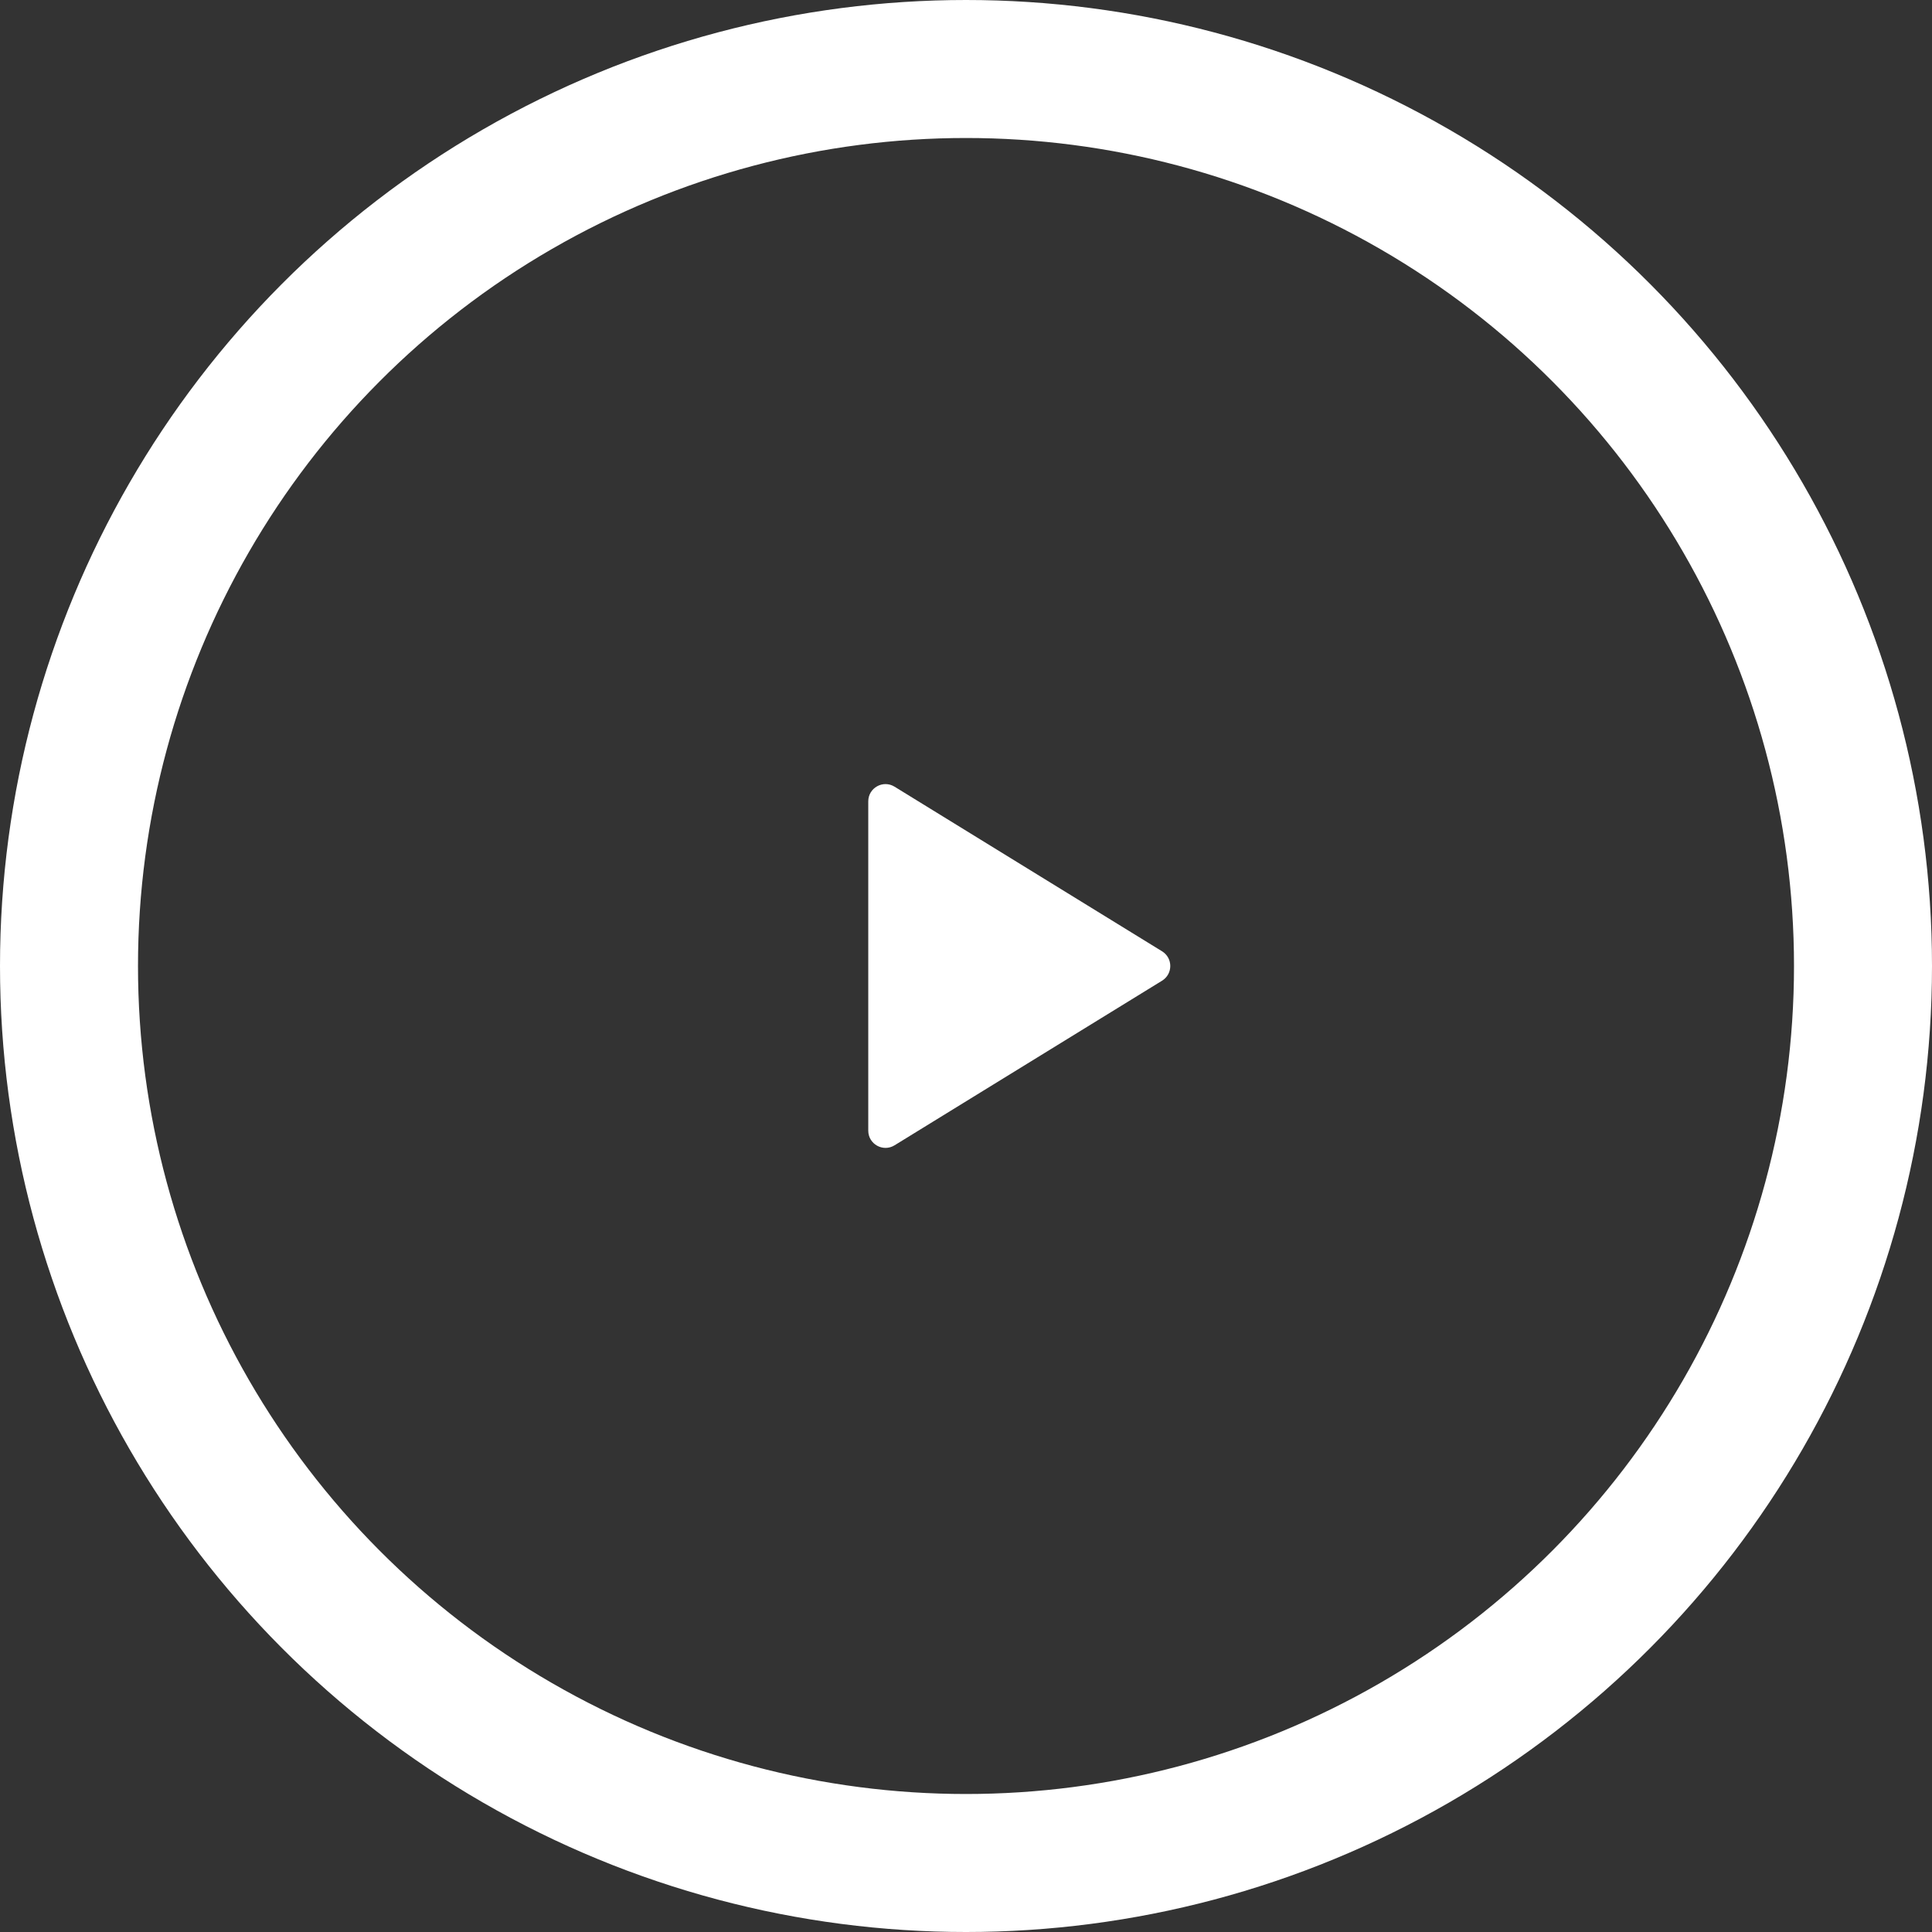
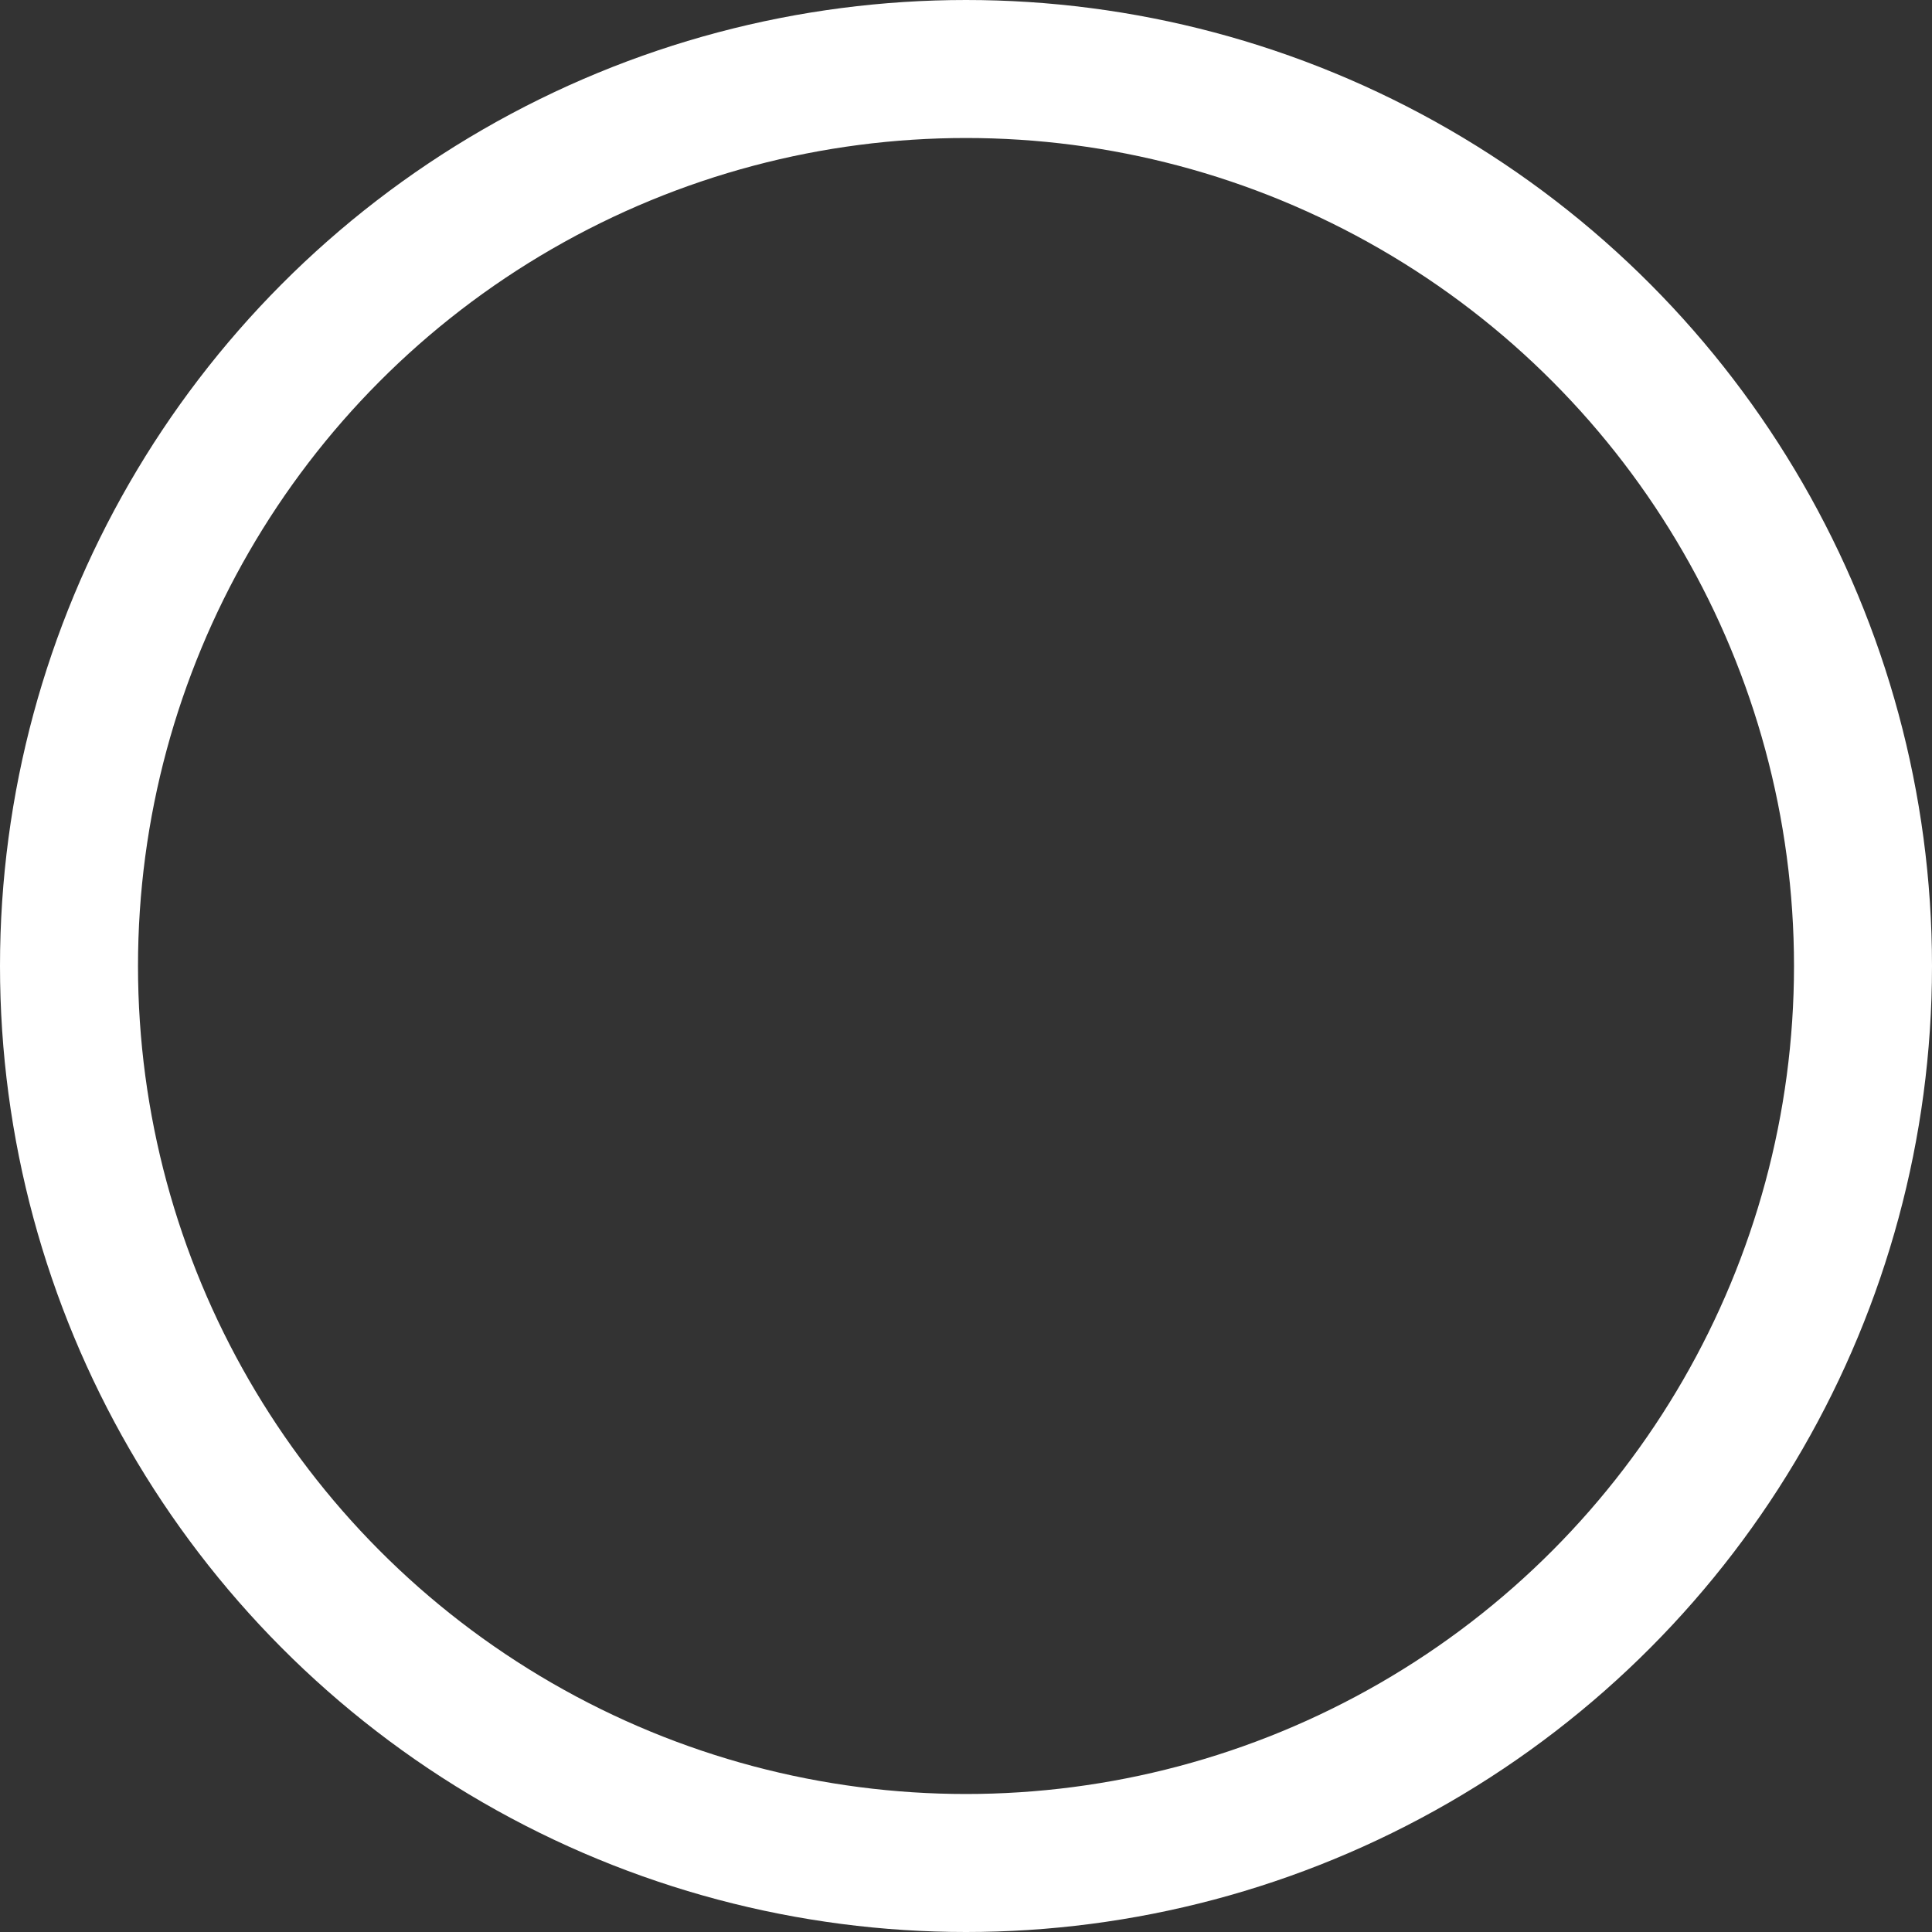
<svg xmlns="http://www.w3.org/2000/svg" width="112" height="112" viewBox="0 0 112 112" fill="none">
  <rect x="0" y="0" width="112" height="112" fill="#333333" stroke="none" />
  <circle cx="56" cy="56" r="52" stroke="white" stroke-width="8" />
-   <path fill-rule="evenodd" clip-rule="evenodd" d="M50.334 46.456C50.334 45.674 51.191 45.194 51.858 45.605L67.366 55.148C68.001 55.539 68.001 56.461 67.366 56.852L51.858 66.395C51.191 66.805 50.334 66.326 50.334 65.544V46.456Z" fill="white" />
</svg>